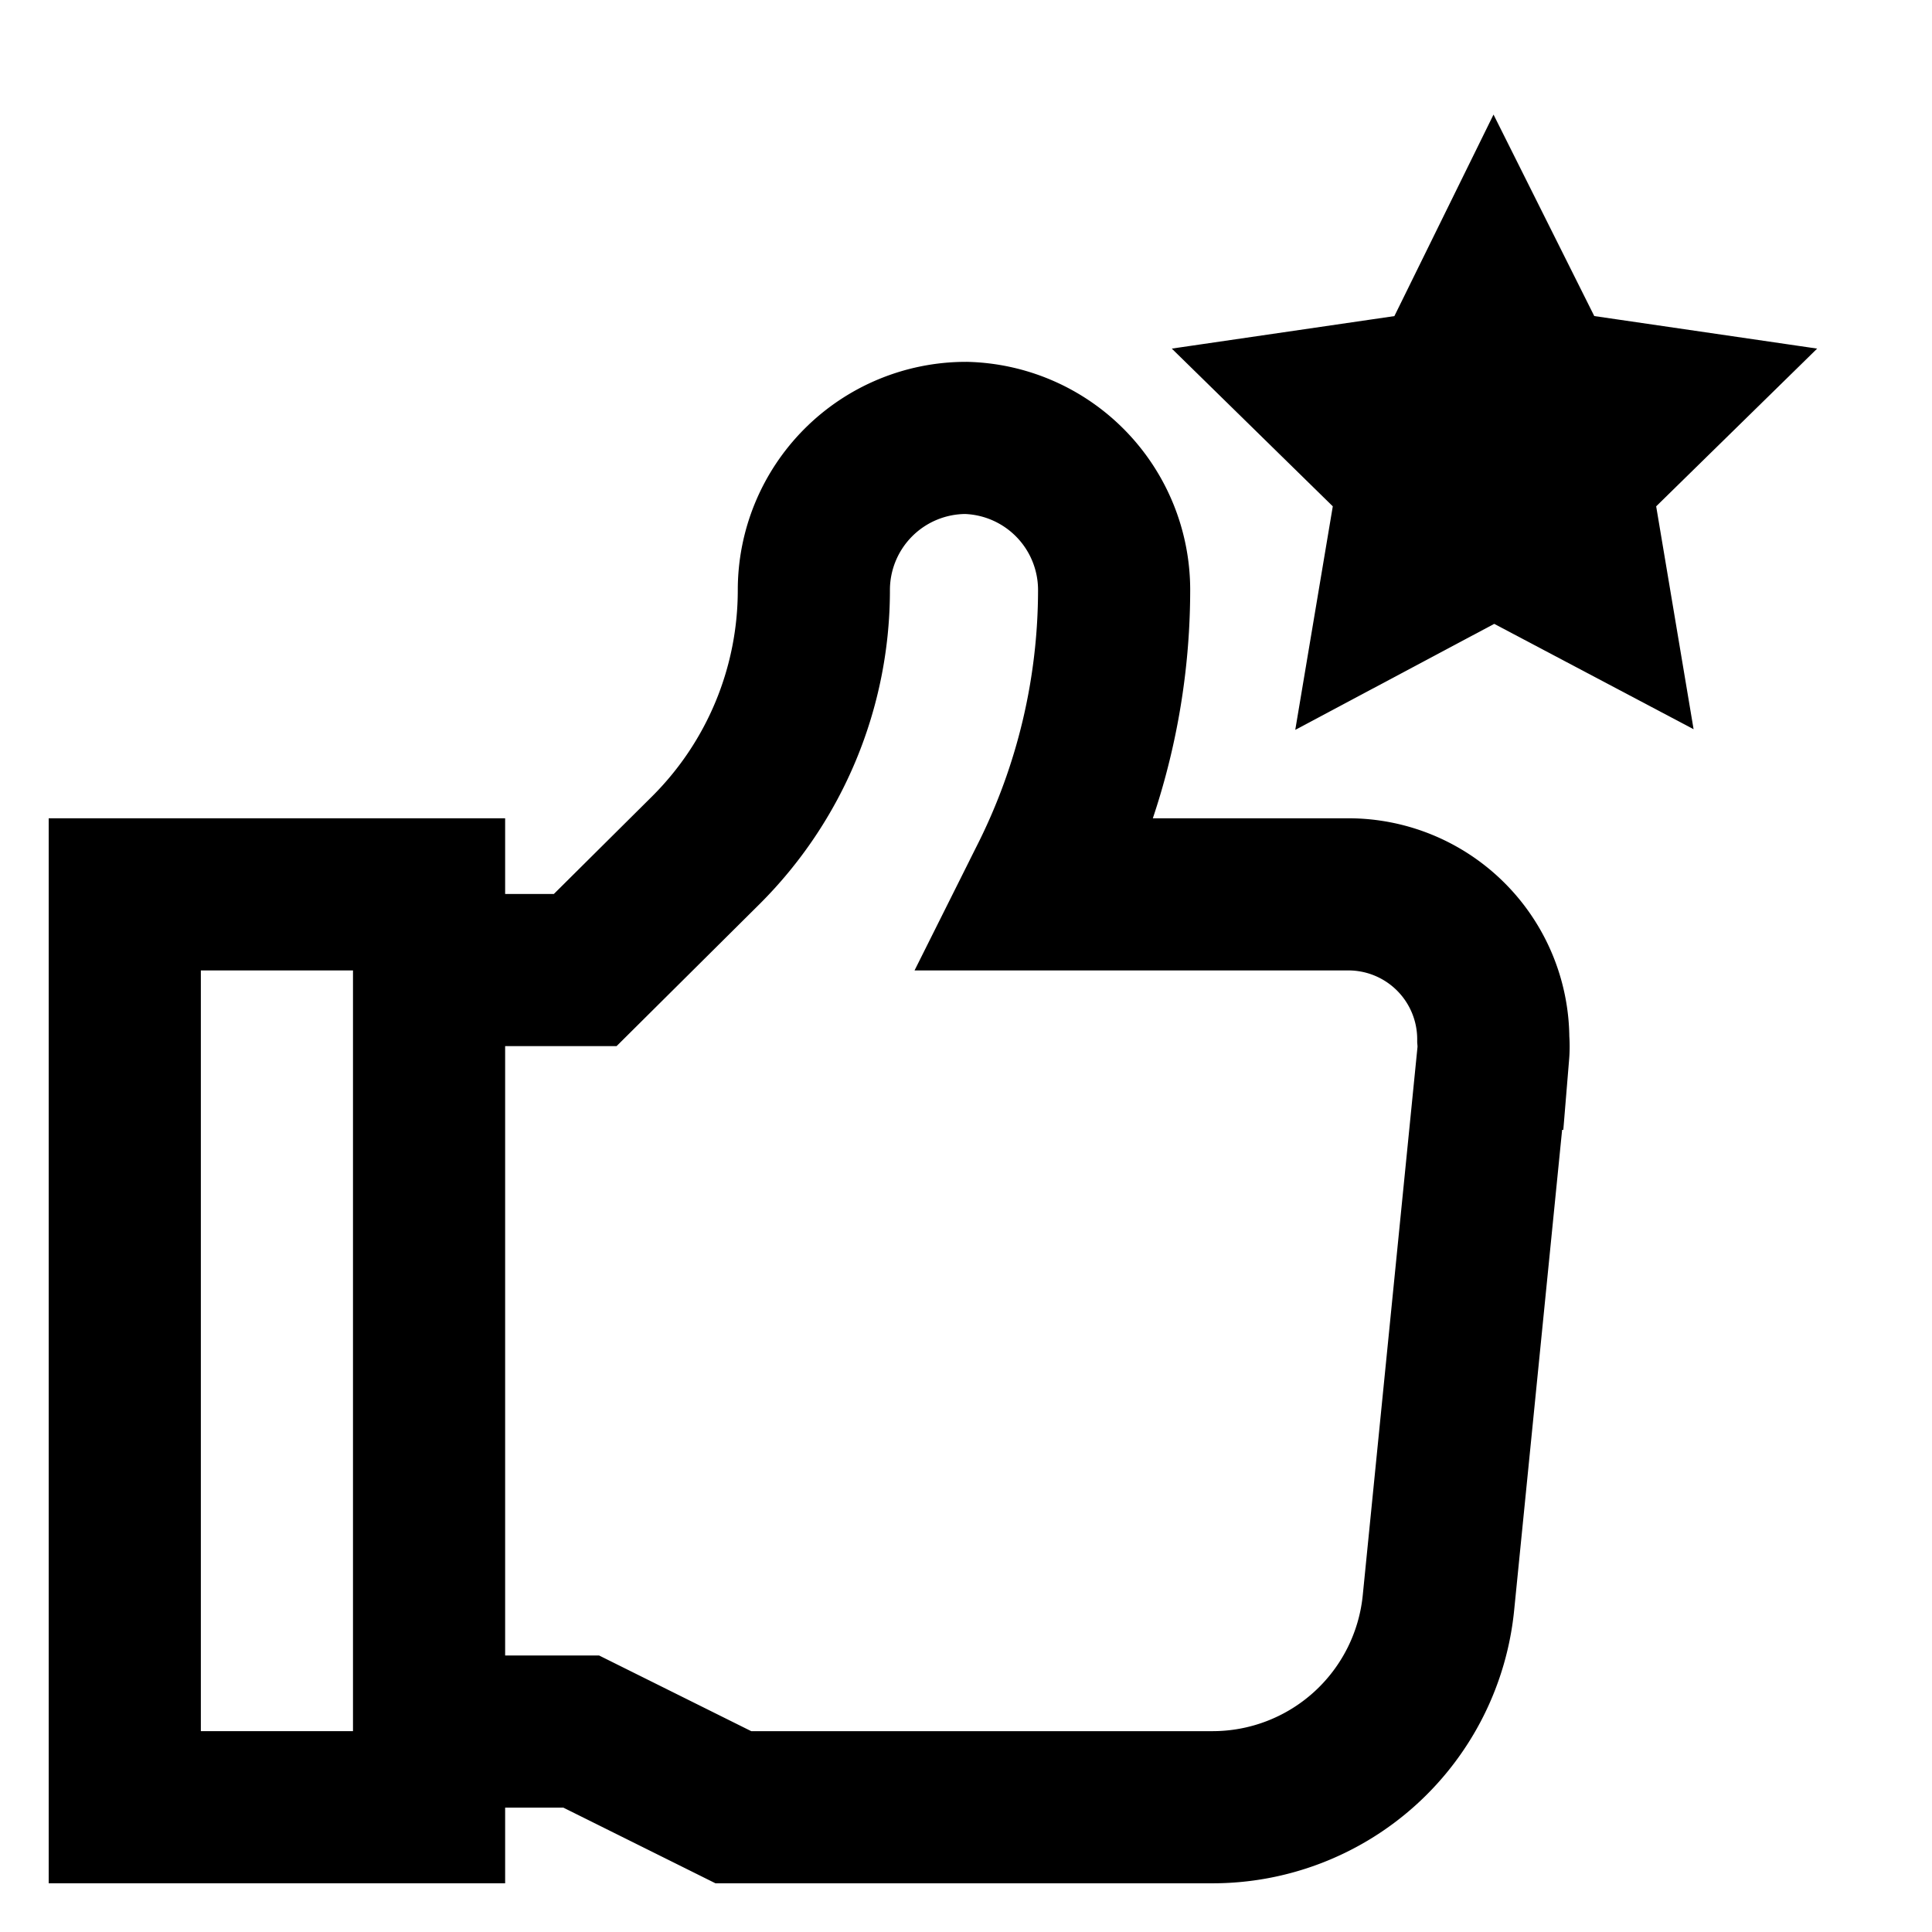
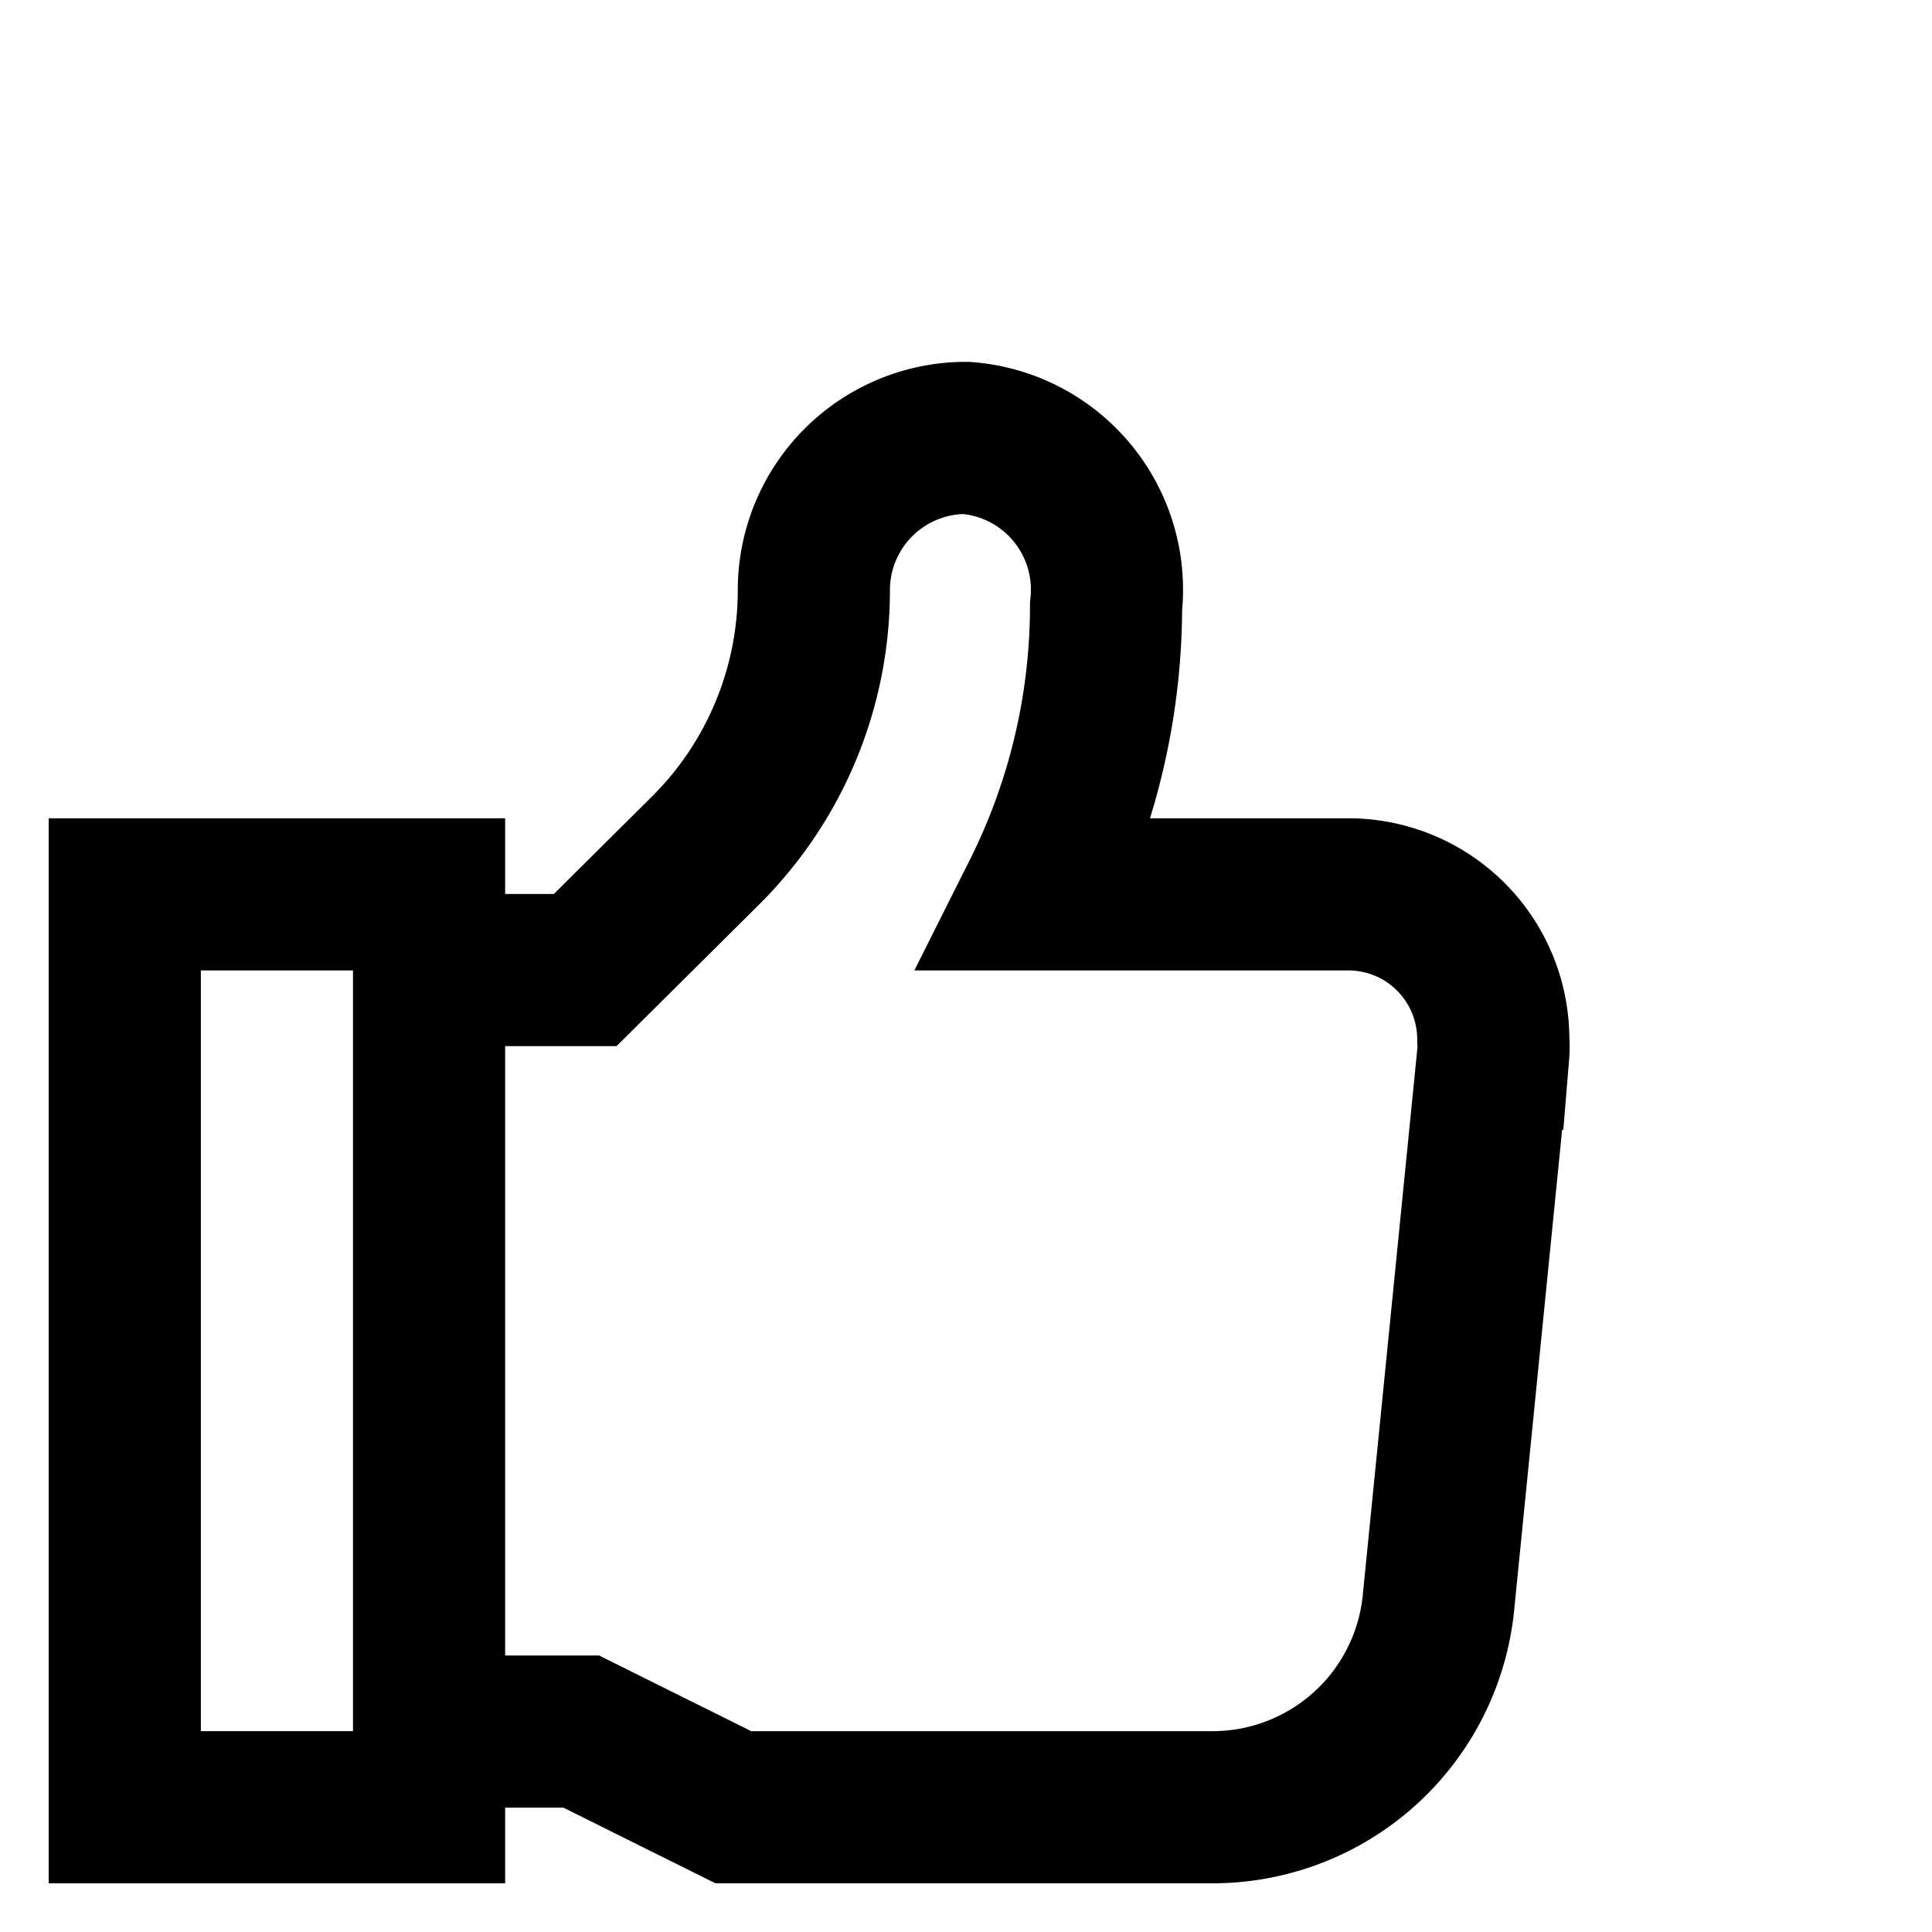
<svg xmlns="http://www.w3.org/2000/svg" id="Layer_1" data-name="Layer 1" viewBox="0 0 24 24">
  <defs>
    <style>.cls-1{fill:none;stroke:#000;stroke-miterlimit:10;stroke-width:1.89px;}</style>
  </defs>
-   <path class="cls-1" d="M5.33,21.51H7.22l1.89.94h5.94a2.82,2.82,0,0,0,2.82-2.55l.68-6.81a1.09,1.09,0,0,0,0-.18h0a1.8,1.8,0,0,0-1.8-1.8H12.89l.1-.2a8,8,0,0,0,.85-3.58h0A1.89,1.89,0,0,0,12,5.44h0a1.89,1.89,0,0,0-1.89,1.89h0a4.56,4.56,0,0,1-1.34,3.23l-1.5,1.49H5.33" />
+   <path class="cls-1" d="M5.33,21.51H7.22l1.89.94h5.94a2.82,2.82,0,0,0,2.82-2.55l.68-6.81a1.09,1.09,0,0,0,0-.18h0a1.8,1.8,0,0,0-1.8-1.8H12.89a8,8,0,0,0,.85-3.58h0A1.89,1.89,0,0,0,12,5.44h0a1.89,1.89,0,0,0-1.89,1.89h0a4.56,4.56,0,0,1-1.34,3.23l-1.5,1.49H5.33" />
  <rect class="cls-1" x="1.55" y="11.11" width="3.78" height="11.34" />
-   <polygon class="cls-1" points="18.56 3.55 19.18 4.79 20.55 4.99 19.56 5.96 19.79 7.33 18.56 6.68 17.34 7.33 17.57 5.96 16.58 4.99 17.95 4.79 18.56 3.55" />
</svg>